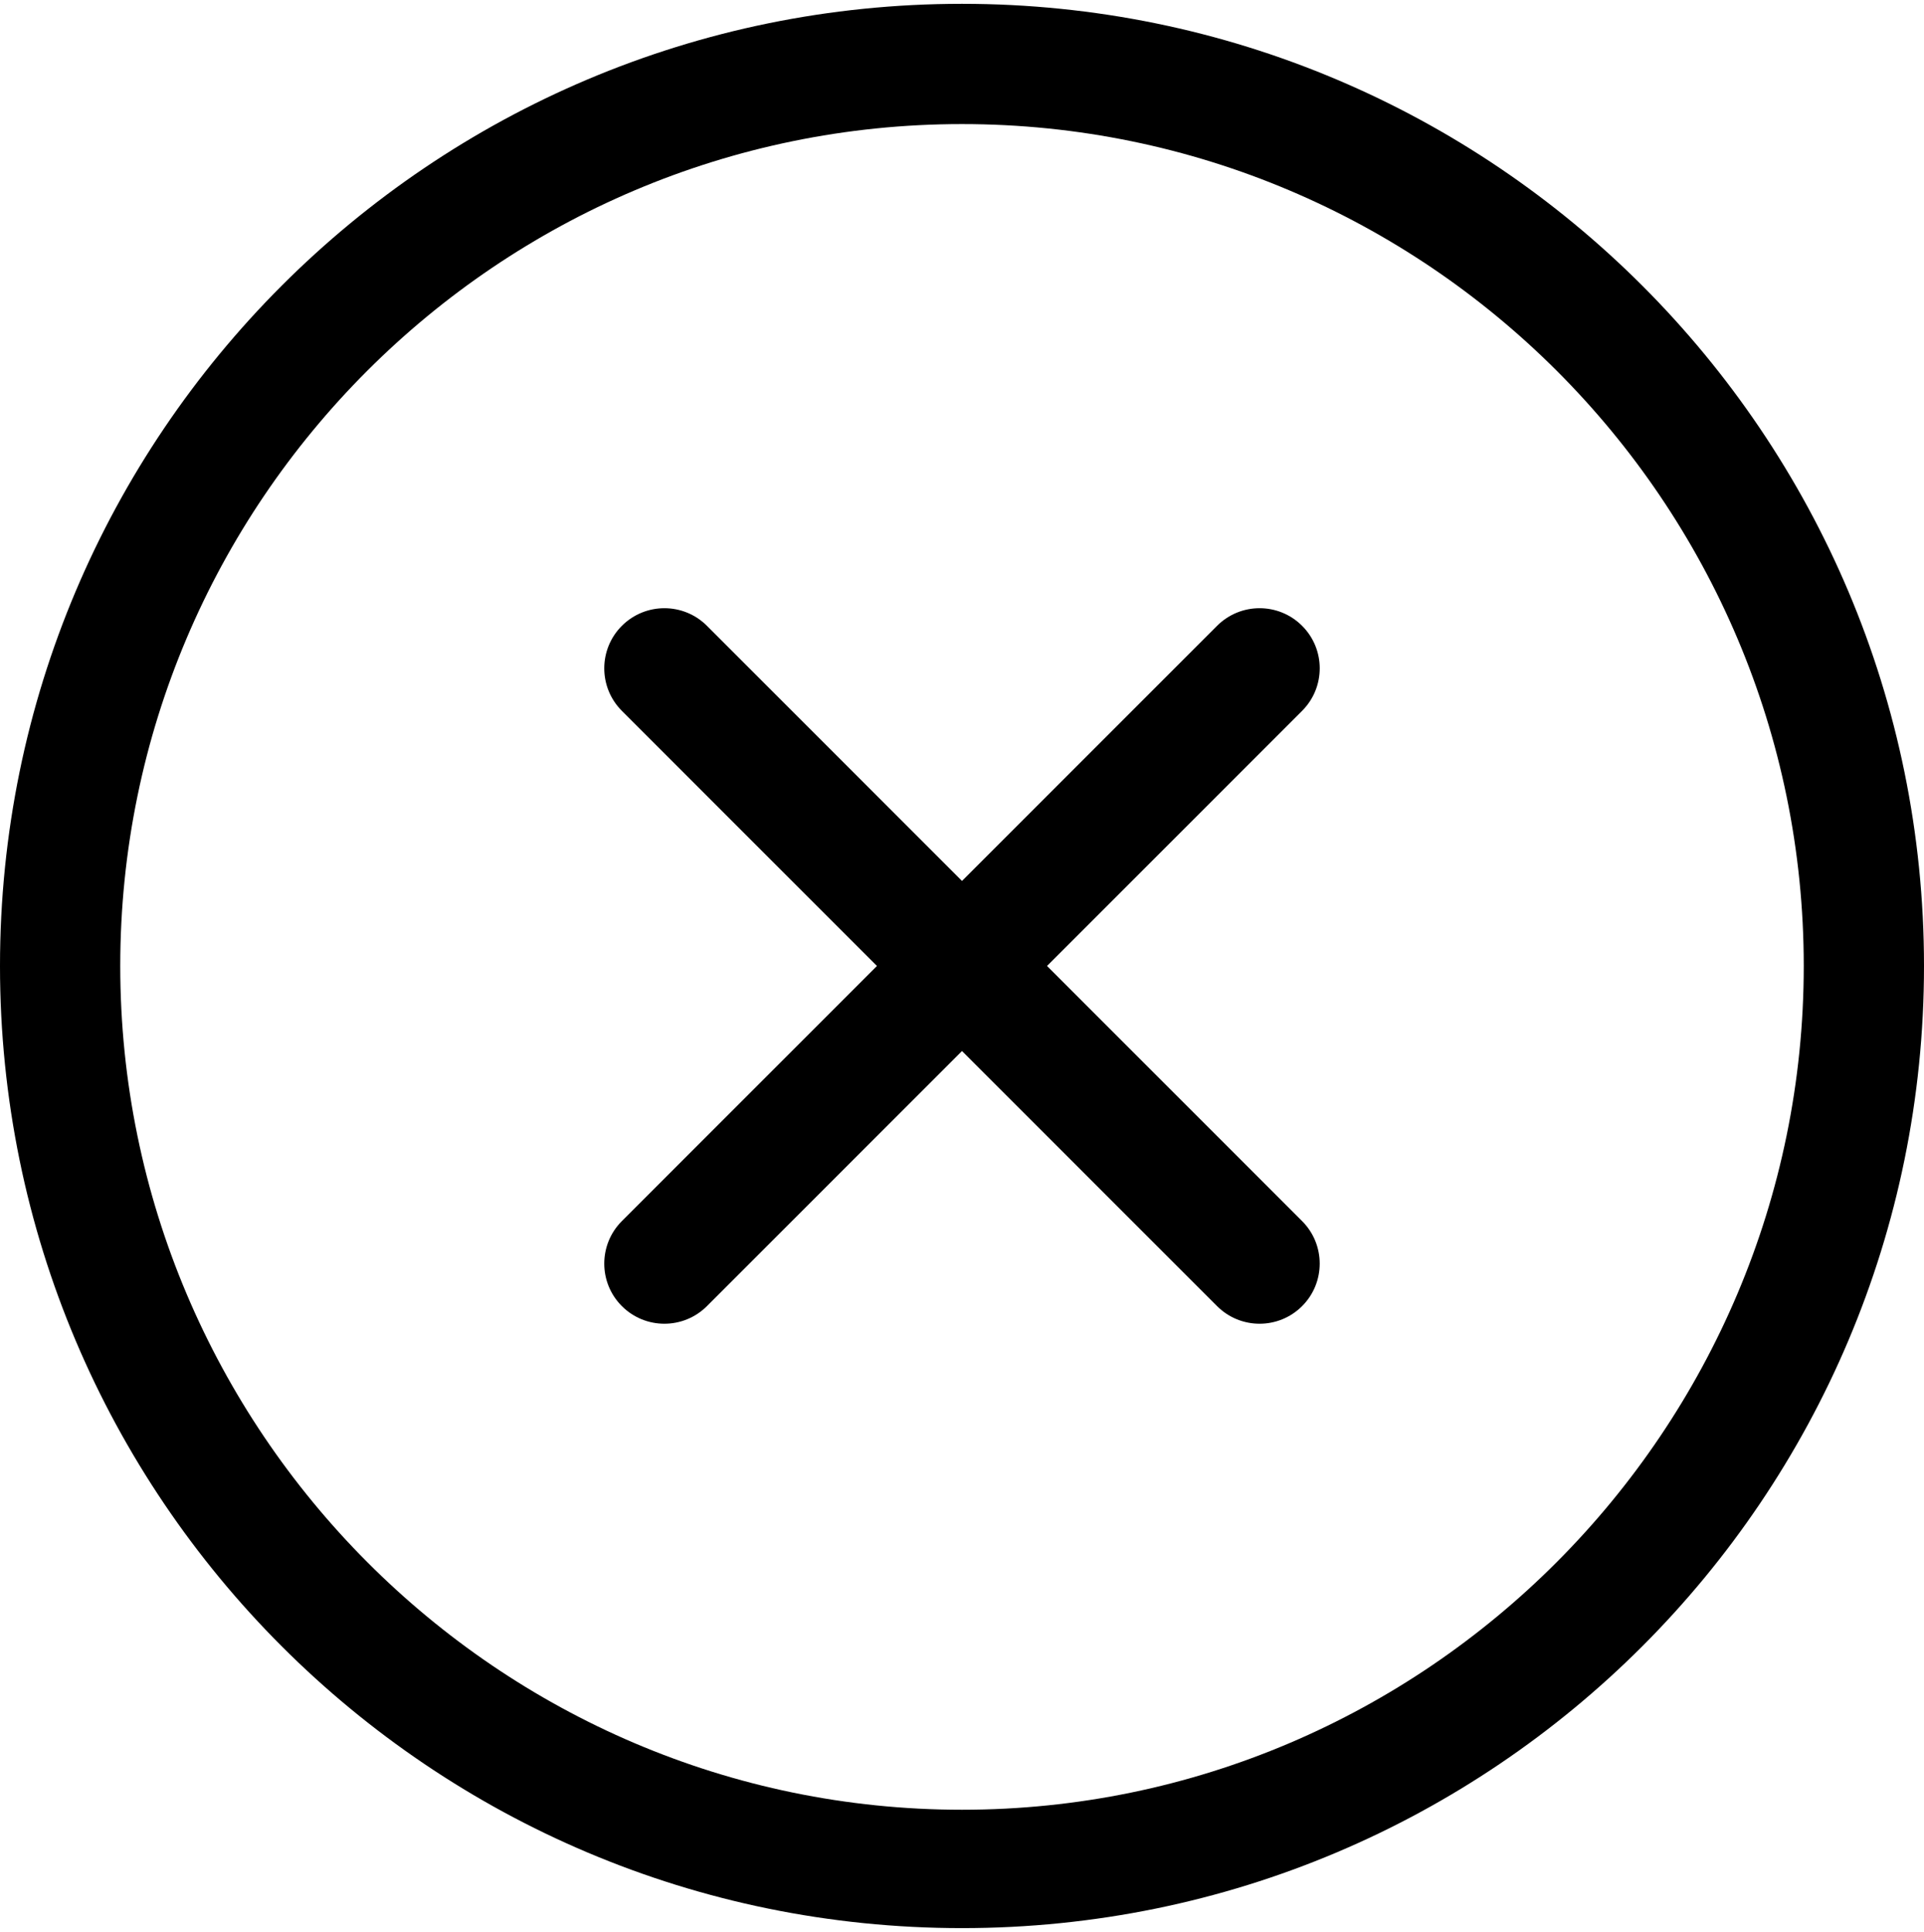
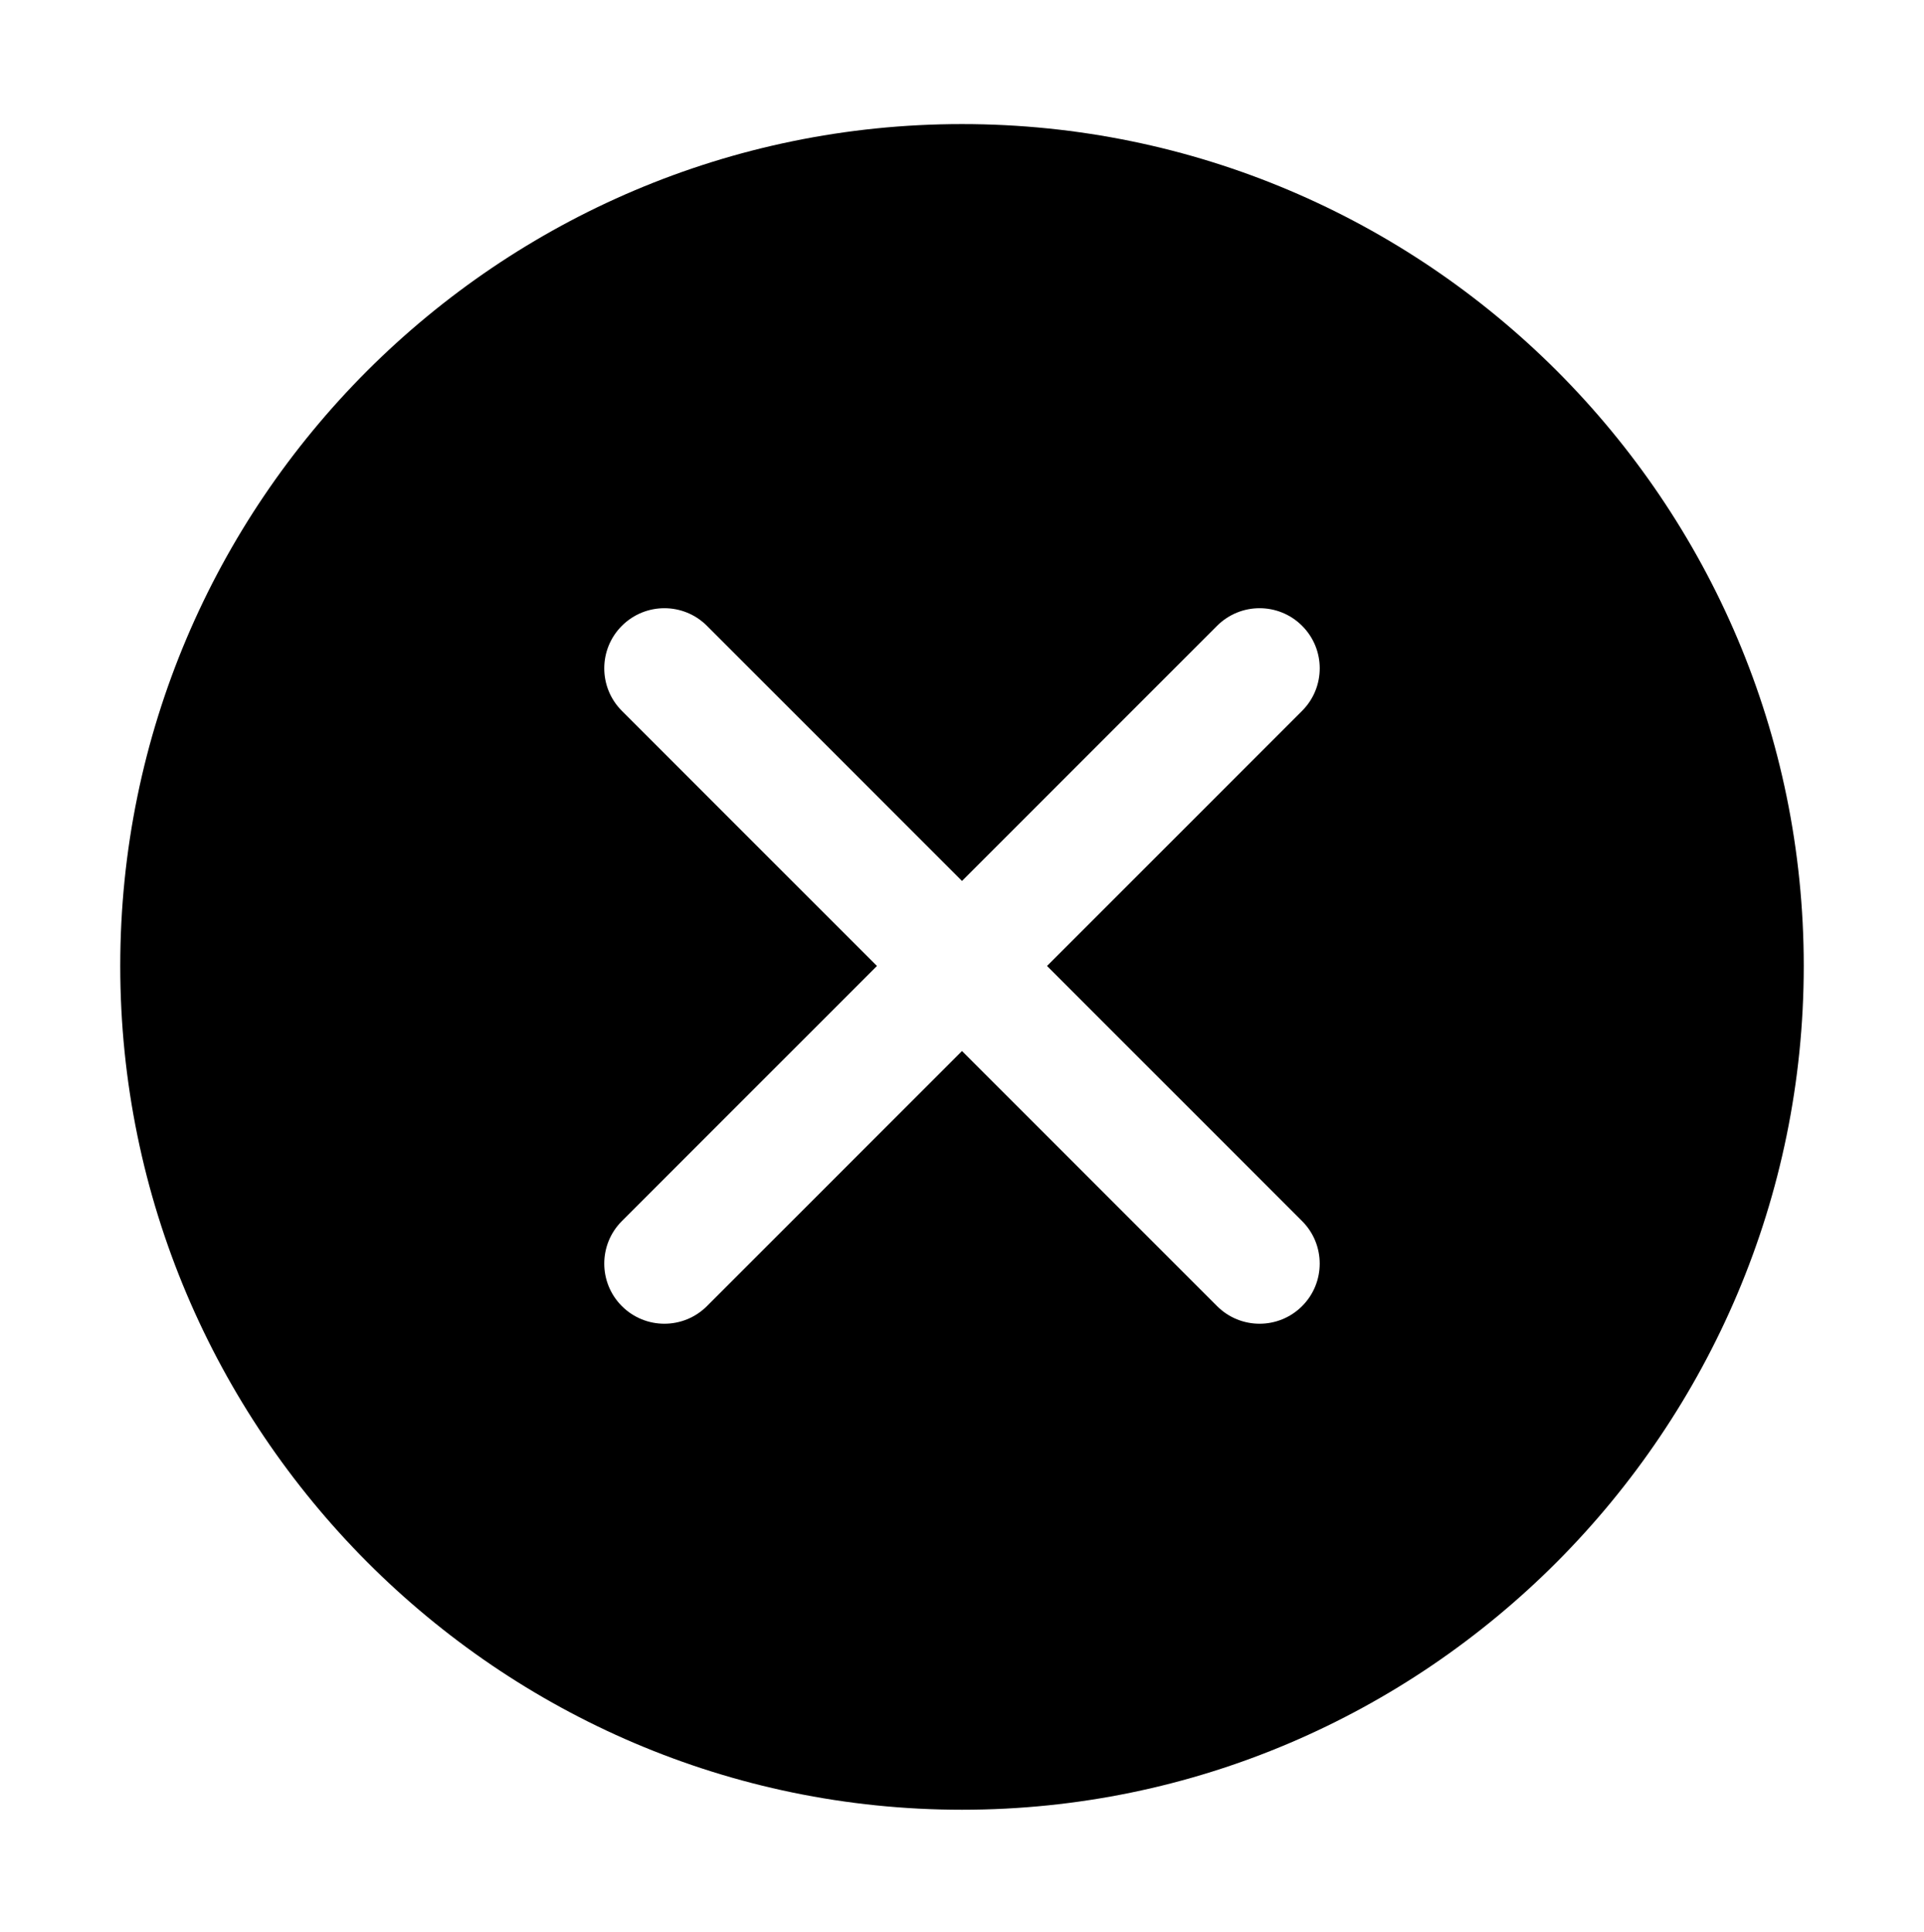
<svg xmlns="http://www.w3.org/2000/svg" version="1.1" id="close" viewBox="0 0 512 514.032">
-   <path d="M256 1.016c-141.384 0-256 114.616-256 256 0 141.392 114.616 256 256 256 141.392 0 256-114.608 256-256 0-141.384-114.608-256-256-256zm0 480.504c-123.512 0-224-100.992-224-224.504s100.488-224 224-224 224 100.488 224 224S379.512 481.52 256 481.52zm90.504-315.008c-6.248-6.248-16.376-6.248-22.624 0L256 234.392l-67.88-67.88c-6.248-6.248-16.376-6.248-22.632 0-6.248 6.248-6.248 16.376 0 22.624l67.88 67.88-67.88 67.88c-6.248 6.24-6.248 16.384 0 22.624 6.248 6.248 16.376 6.248 22.632 0L256 279.64l67.88 67.88c6.248 6.248 16.376 6.248 22.624 0 6.248-6.24 6.248-16.384 0-22.624l-67.88-67.88 67.88-67.88c6.256-6.256 6.256-16.384 0-22.624z" />
+   <path d="M256 1.016zm0 480.504c-123.512 0-224-100.992-224-224.504s100.488-224 224-224 224 100.488 224 224S379.512 481.52 256 481.52zm90.504-315.008c-6.248-6.248-16.376-6.248-22.624 0L256 234.392l-67.88-67.88c-6.248-6.248-16.376-6.248-22.632 0-6.248 6.248-6.248 16.376 0 22.624l67.88 67.88-67.88 67.88c-6.248 6.24-6.248 16.384 0 22.624 6.248 6.248 16.376 6.248 22.632 0L256 279.64l67.88 67.88c6.248 6.248 16.376 6.248 22.624 0 6.248-6.24 6.248-16.384 0-22.624l-67.88-67.88 67.88-67.88c6.256-6.256 6.256-16.384 0-22.624z" />
</svg>